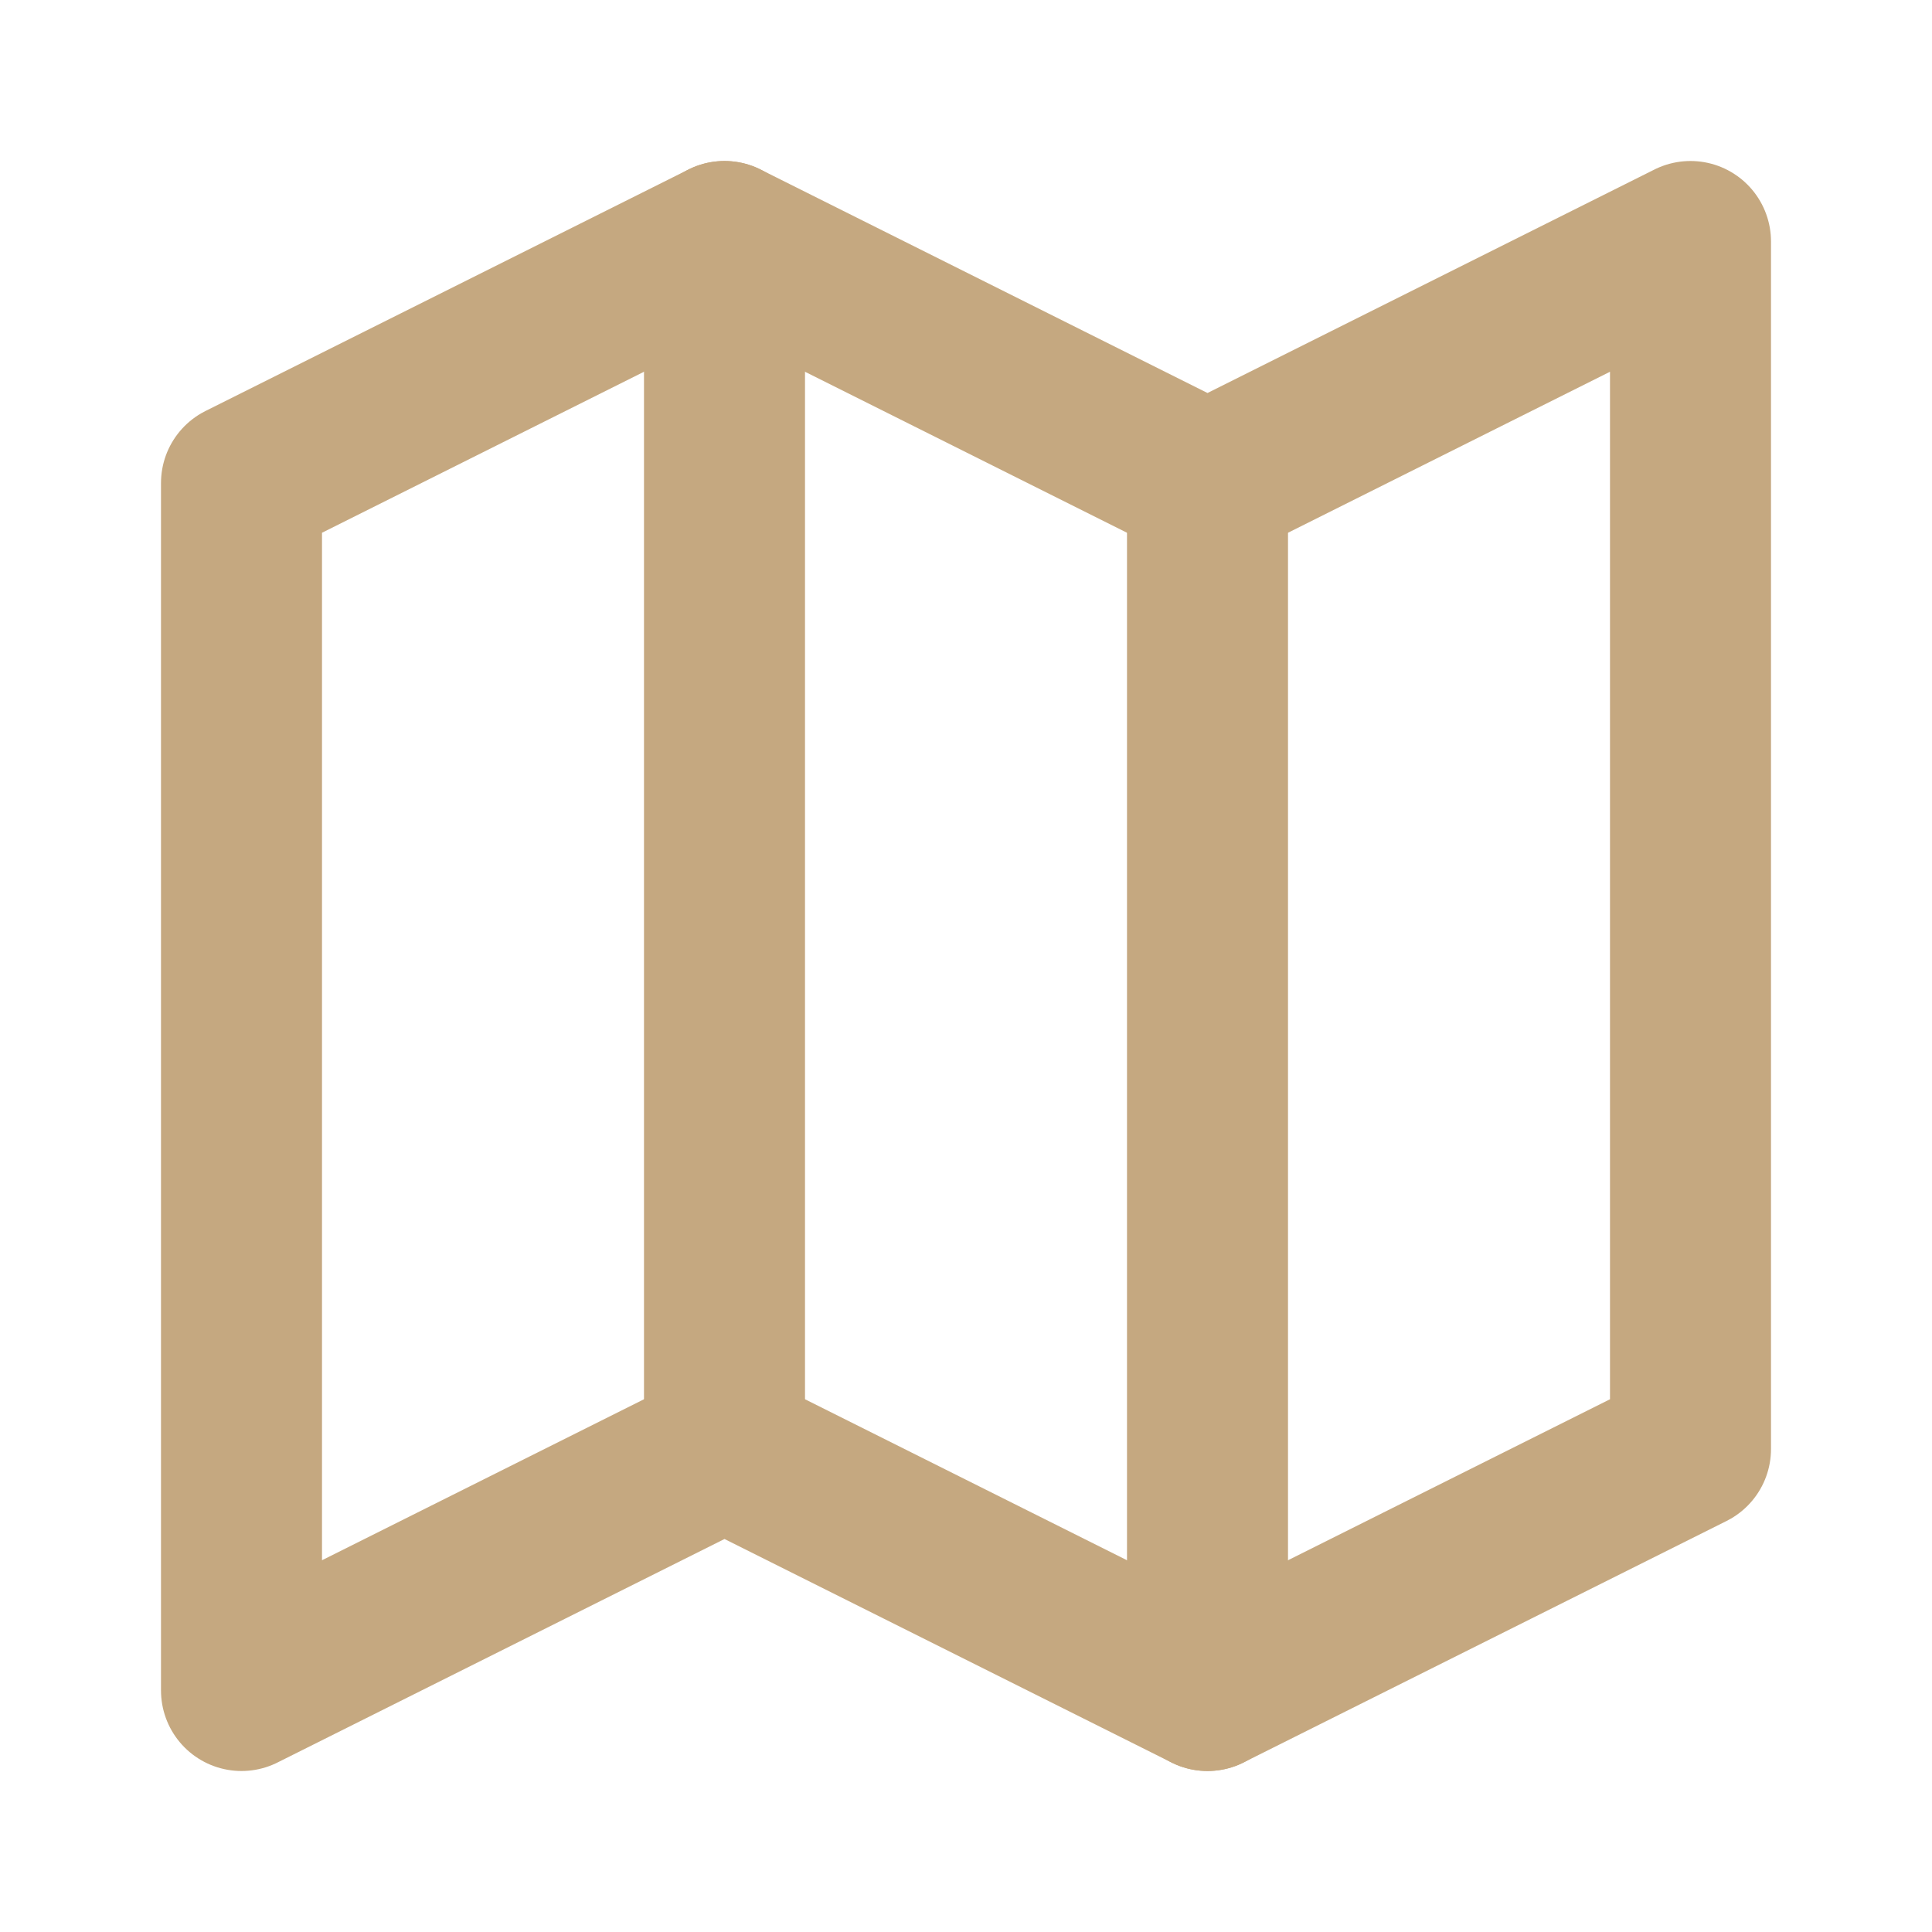
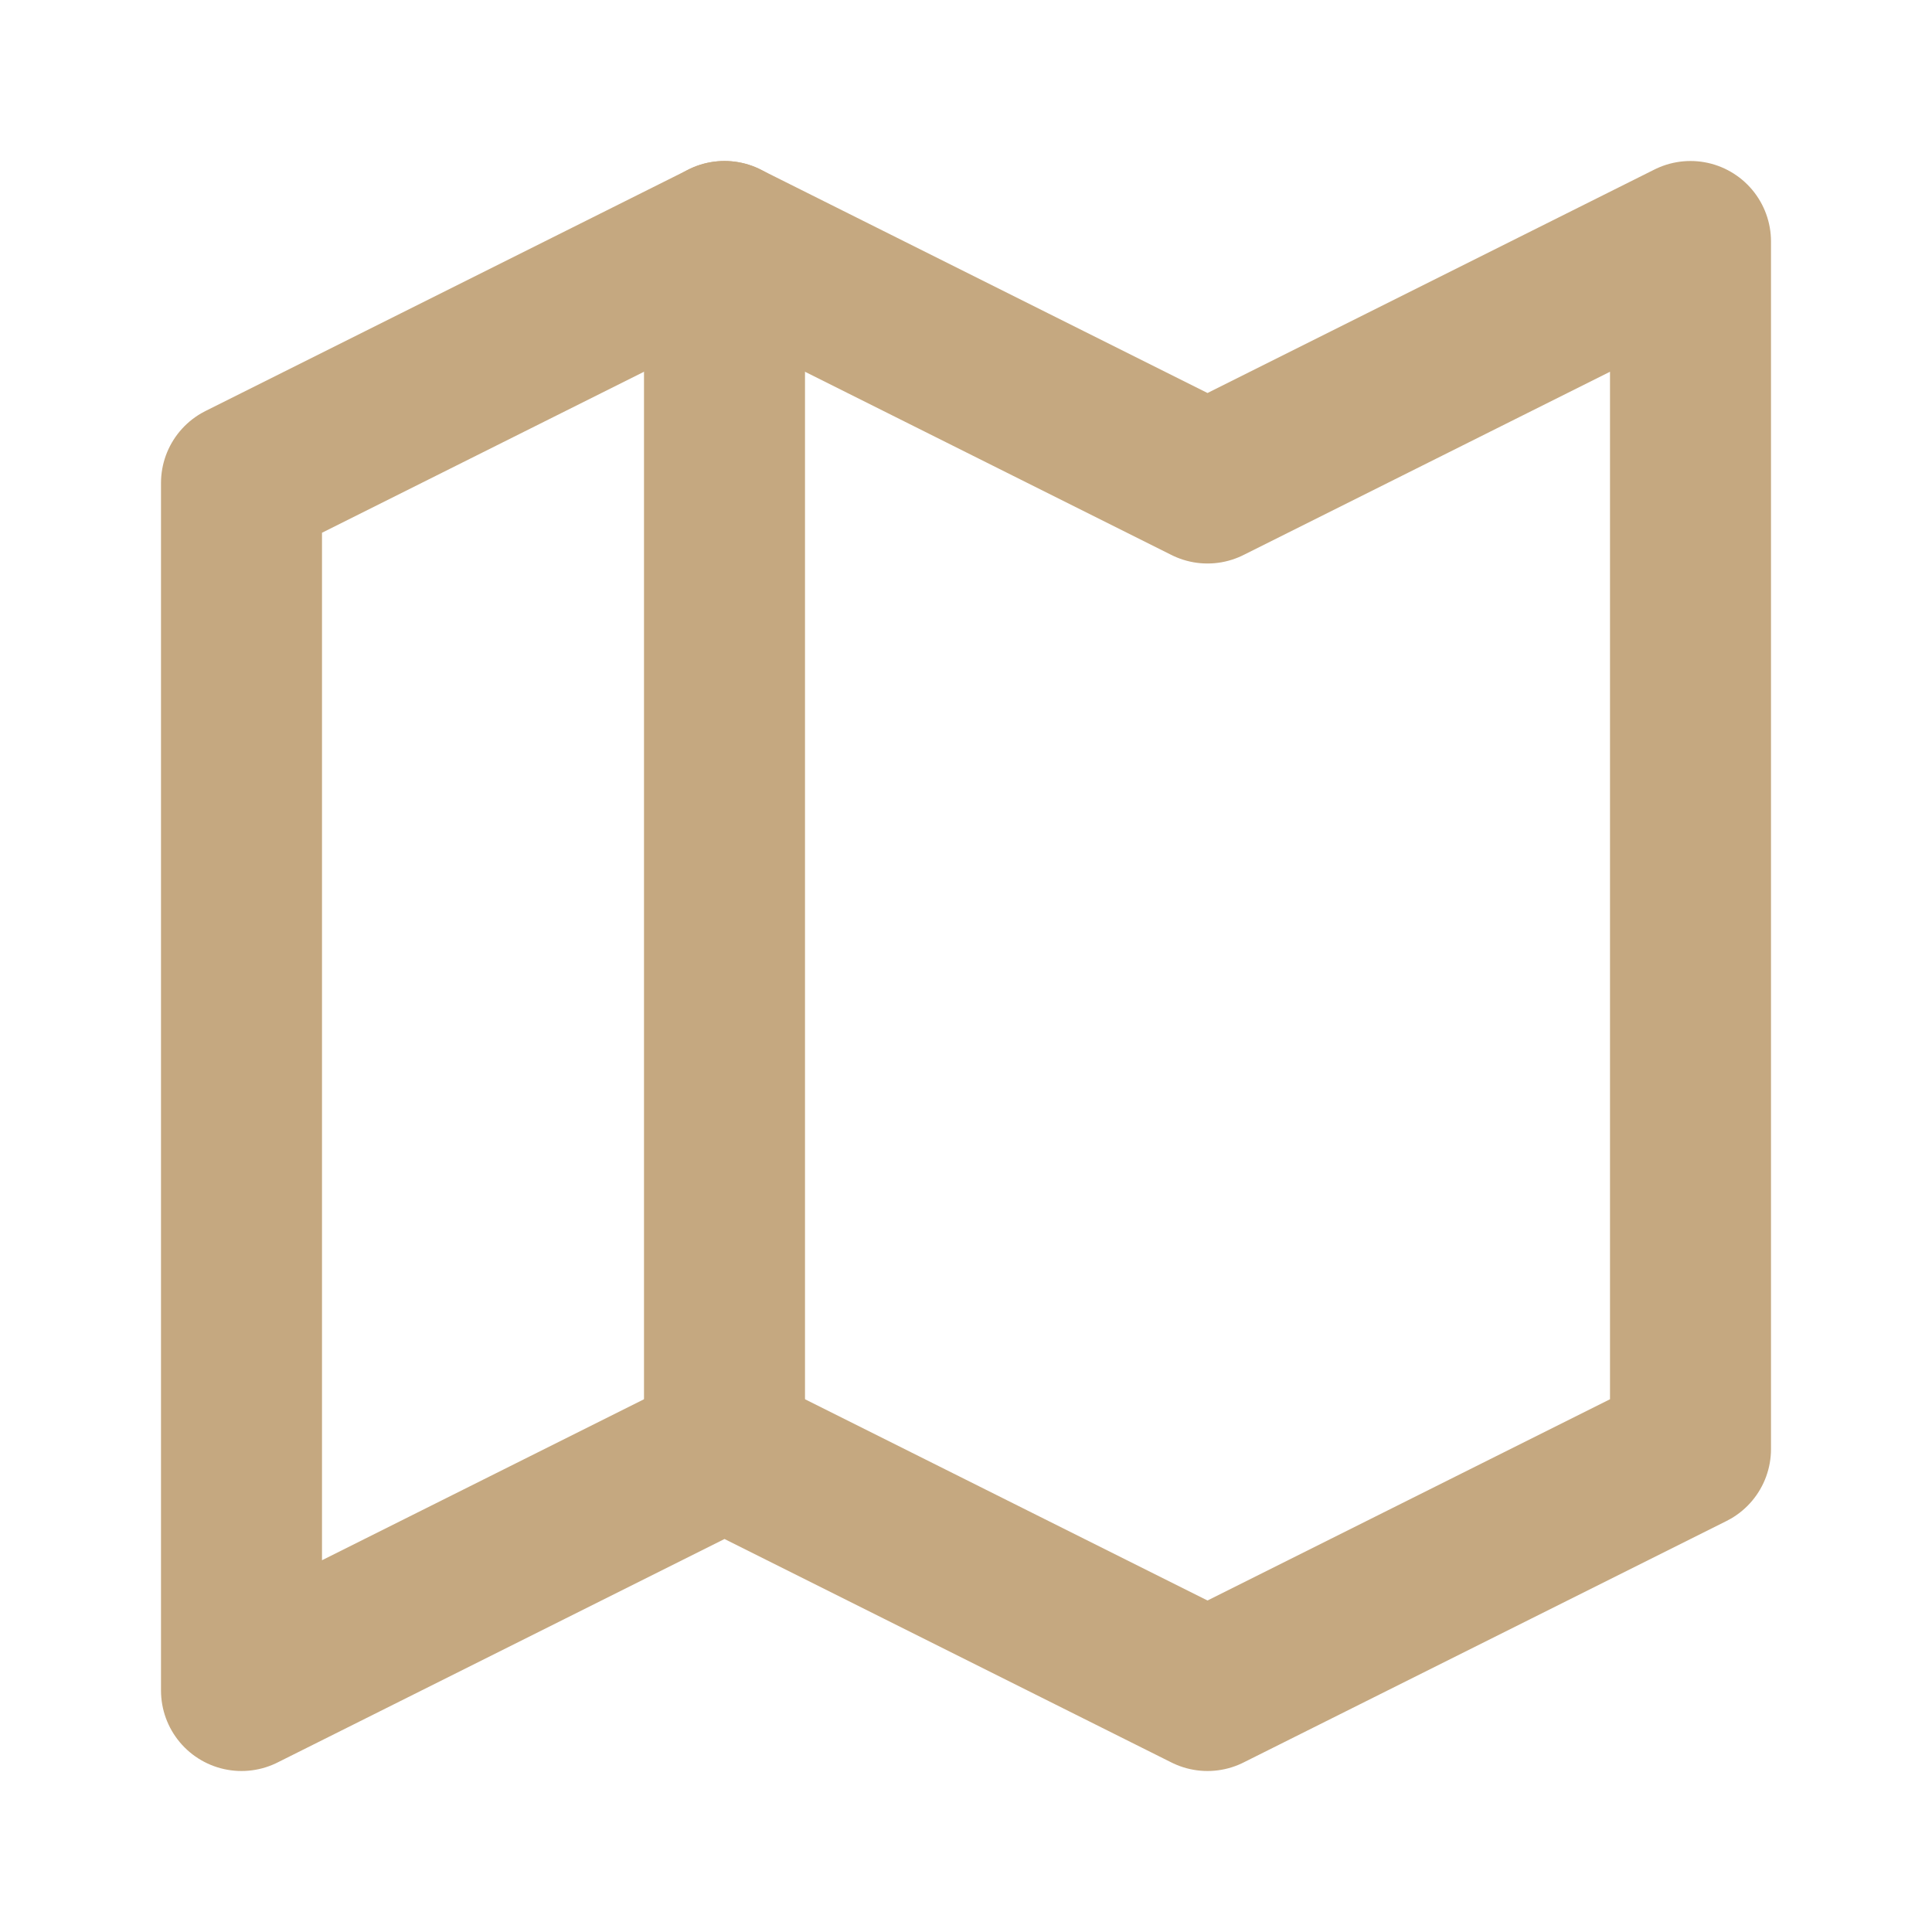
<svg xmlns="http://www.w3.org/2000/svg" width="24" height="24" viewBox="0 0 24 24" stroke="currentColor" stroke-width="2" stroke-linecap="round" stroke-linejoin="round" transform-origin="20px 20px" style="opacity: 1; visibility: visible; display: block;" display="block" data-level="108" tenwebX_tlevel="9">
  <polygon points="3 6 9 3 15 6 21 3 21 18 15 21 9 18 3 21" data-level="109" style="opacity:1;stroke-width:2px;stroke-linecap:round;stroke-linejoin:round;stroke:rgb(197, 168, 128);transform-origin:0px 0px;display:inline;" fill="none" />
  <line x1="9" x2="9" y1="3" y2="18" data-level="110" style="opacity:1;stroke-width:2px;stroke-linecap:round;stroke-linejoin:round;stroke:rgb(197, 168, 128);transform-origin:0px 0px;display:inline;" fill="none" />
-   <line x1="15" x2="15" y1="6" y2="21" data-level="111" style="opacity:1;stroke-width:2px;stroke-linecap:round;stroke-linejoin:round;stroke:rgb(197, 168, 128);transform-origin:0px 0px;display:inline;" fill="none" />
</svg>